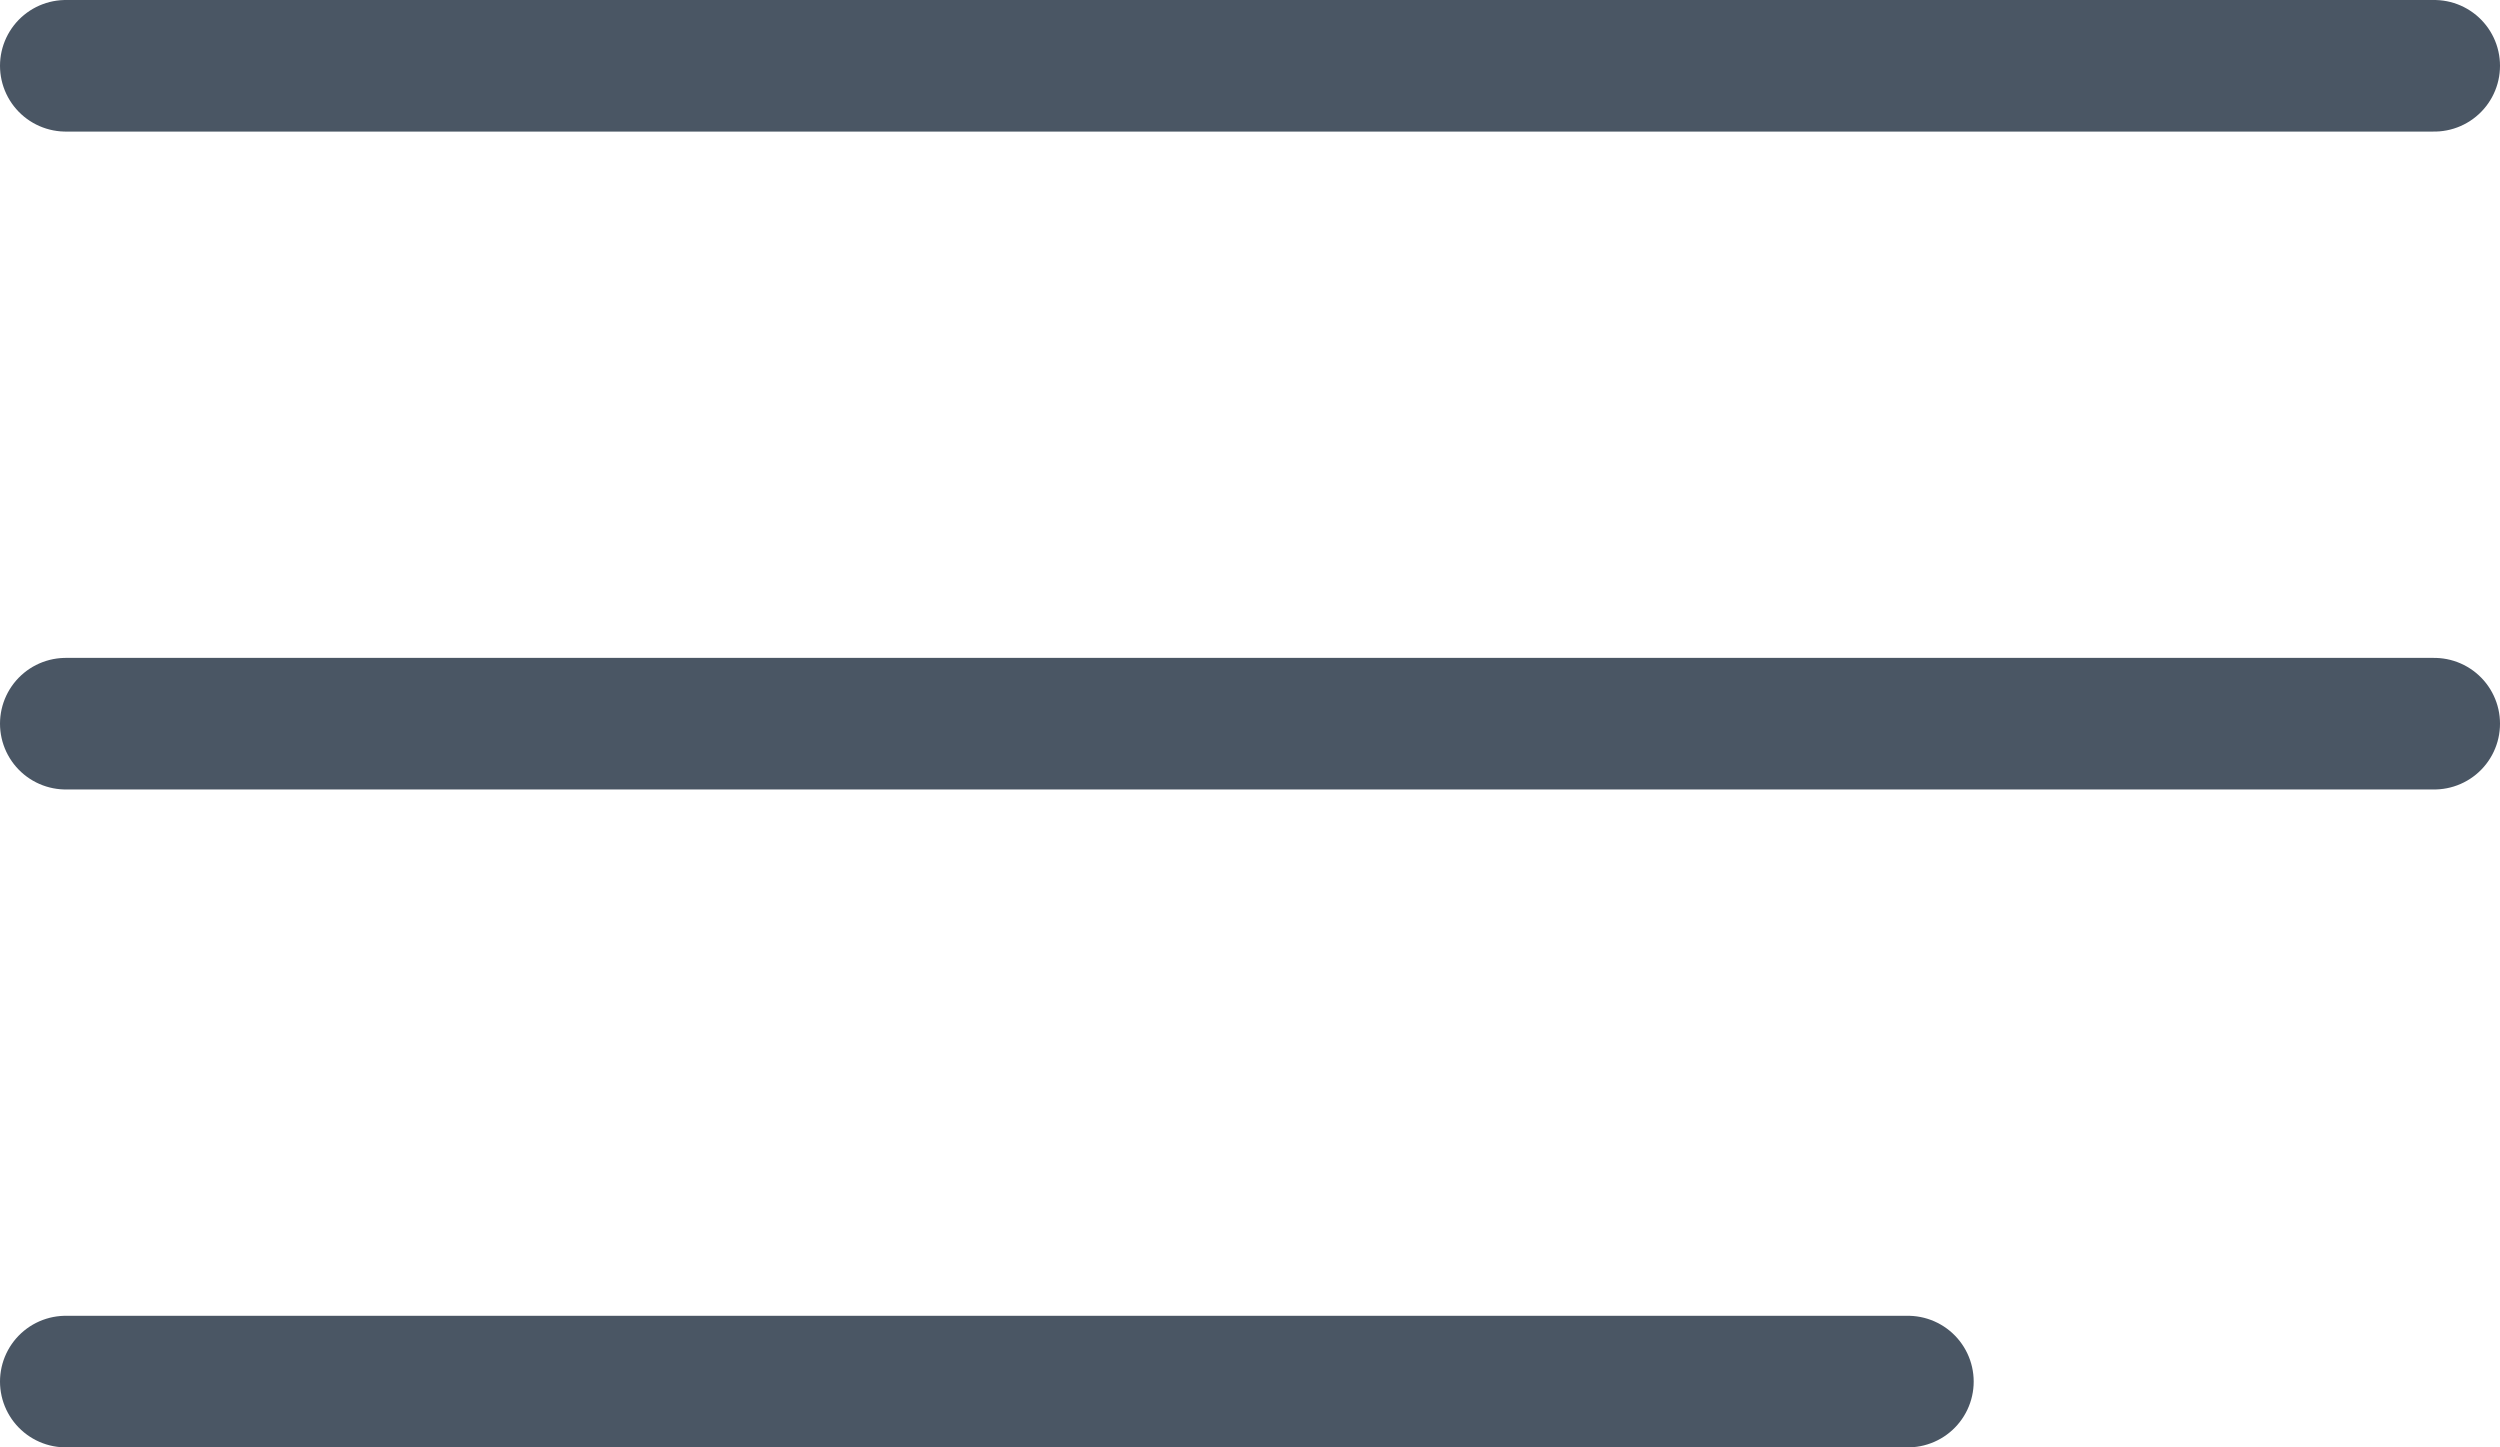
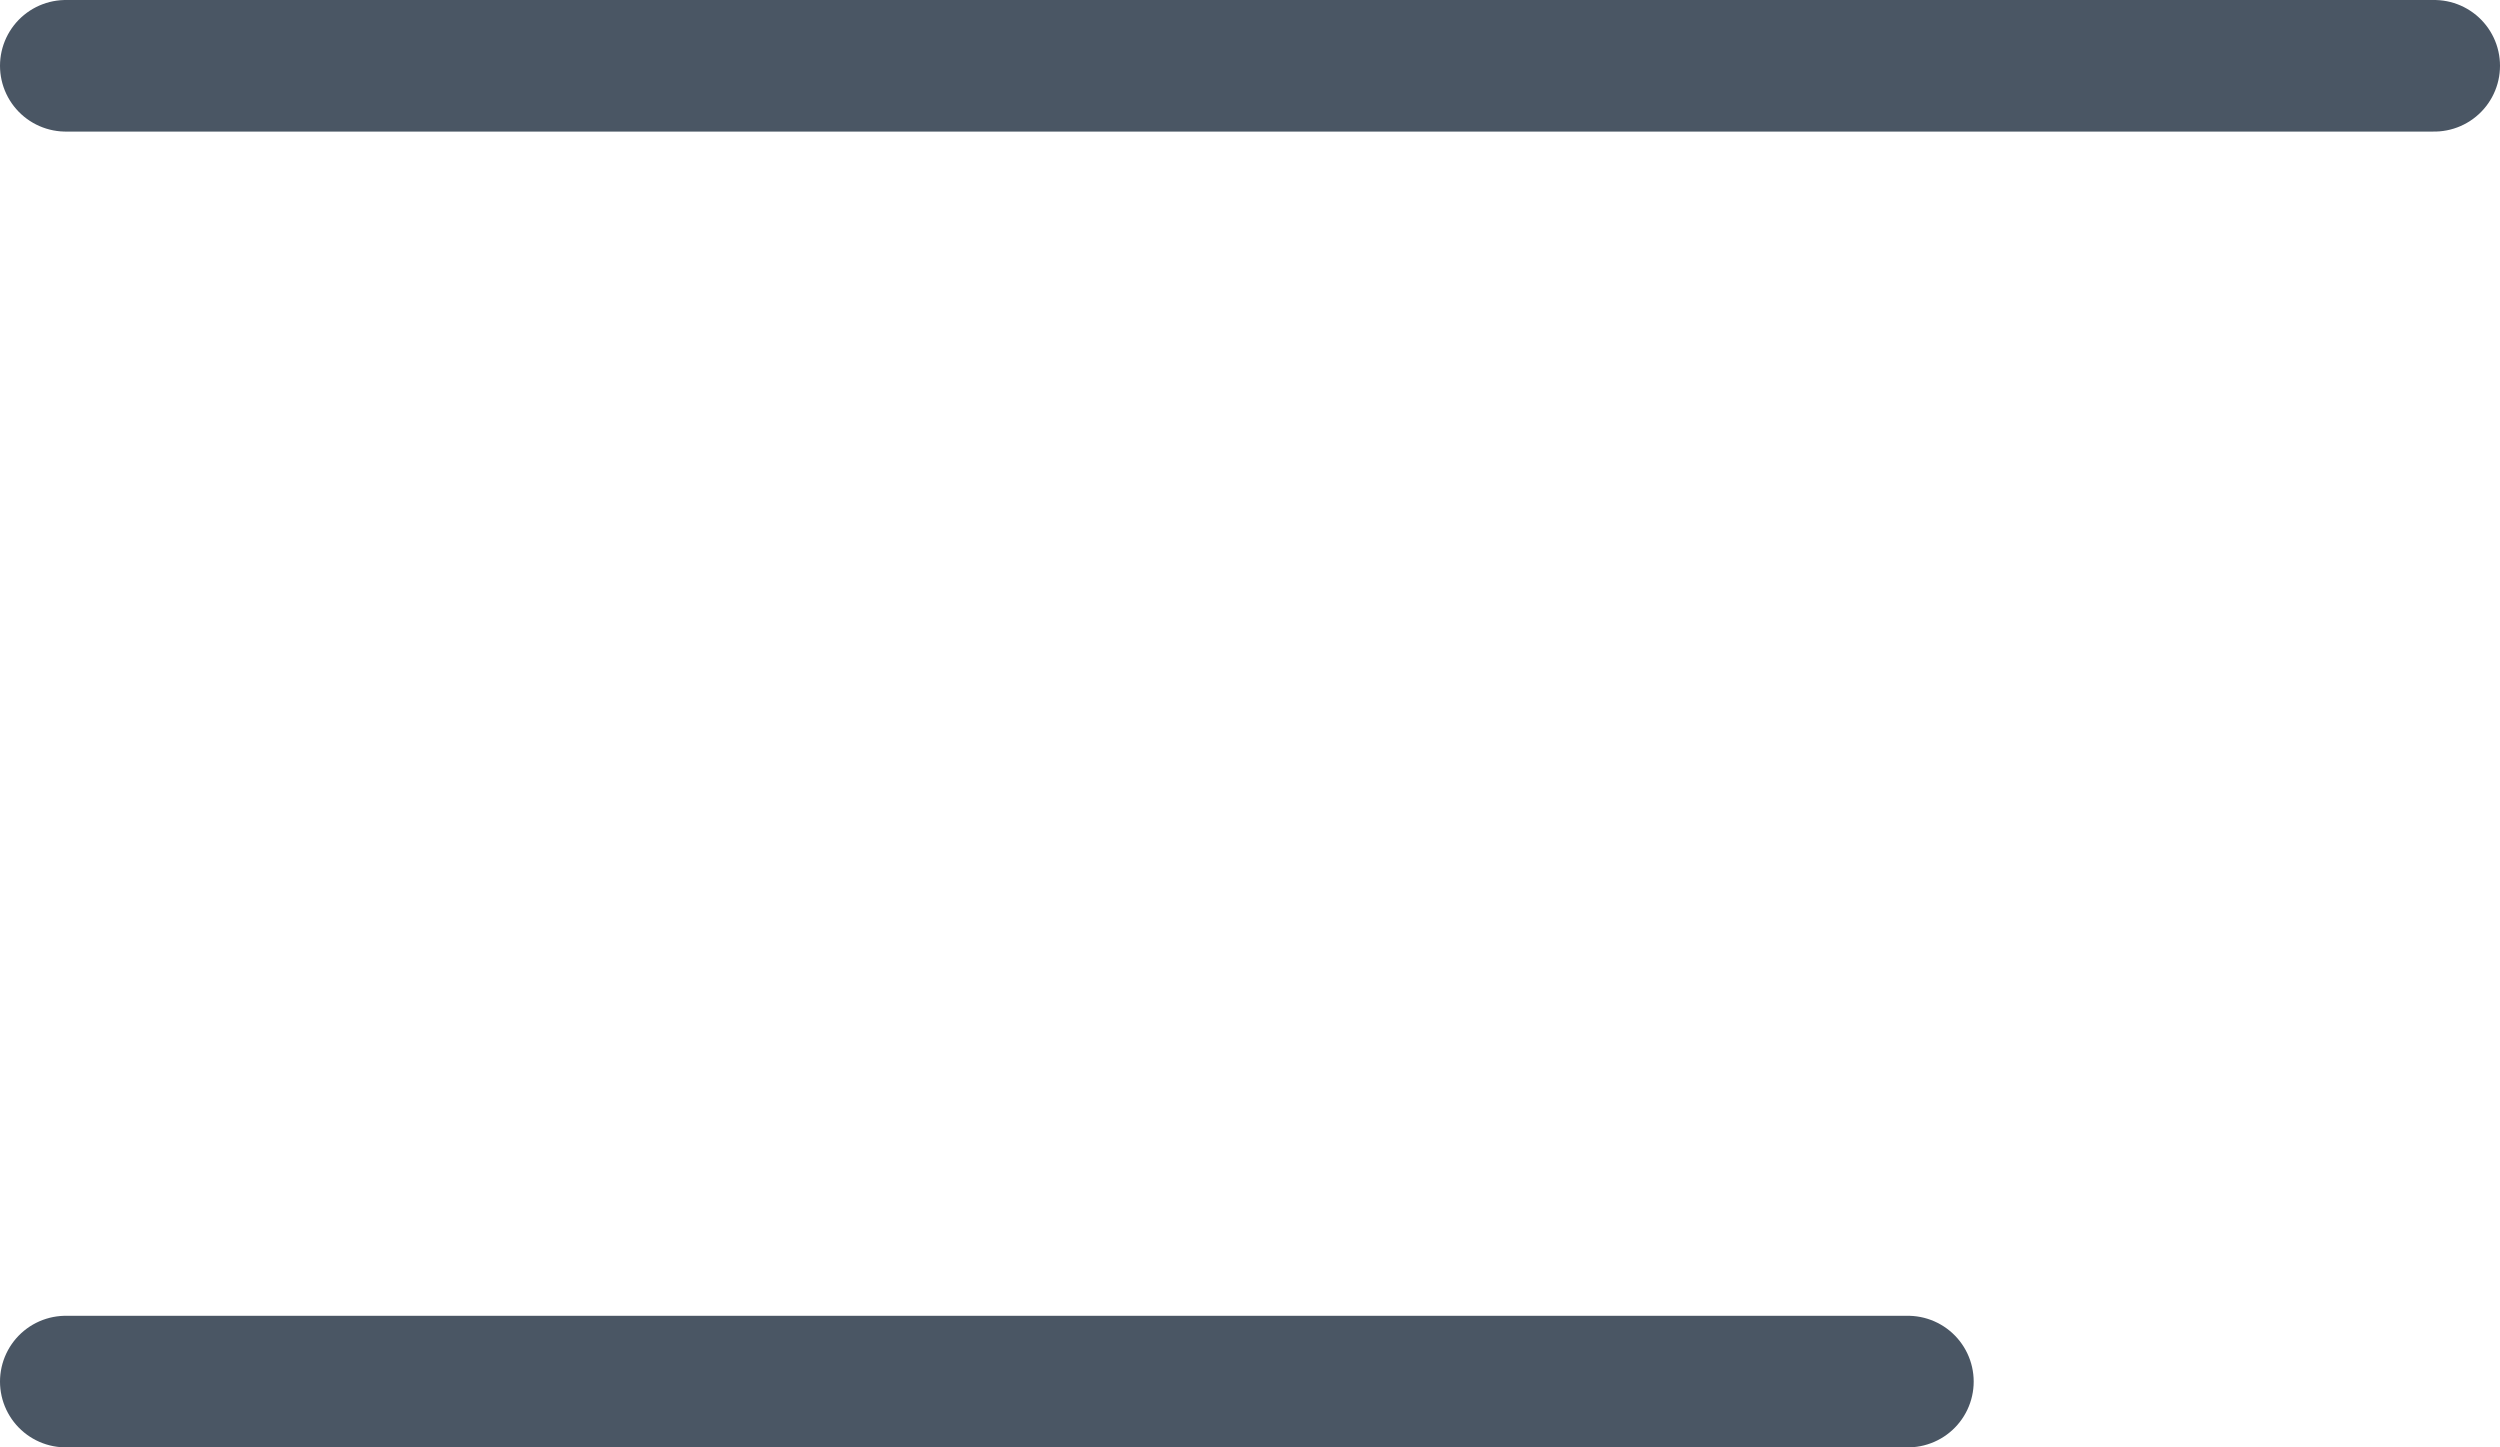
<svg xmlns="http://www.w3.org/2000/svg" width="19" height="11" viewBox="0 0 19 11">
  <g id="icon-hamburger" transform="translate(-418 -215)">
    <line id="Line_1" data-name="Line 1" x2="18" transform="translate(418.5 215.5)" fill="none" stroke="#4a5664" stroke-linecap="round" stroke-width="1" />
-     <line id="Line_2" data-name="Line 2" x2="18" transform="translate(418.5 220.5)" fill="none" stroke="#4a5664" stroke-linecap="round" stroke-width="1" />
    <line id="Line_3" data-name="Line 3" x2="14" transform="translate(418.5 225.5)" fill="none" stroke="#4a5664" stroke-linecap="round" stroke-width="1" />
  </g>
</svg>